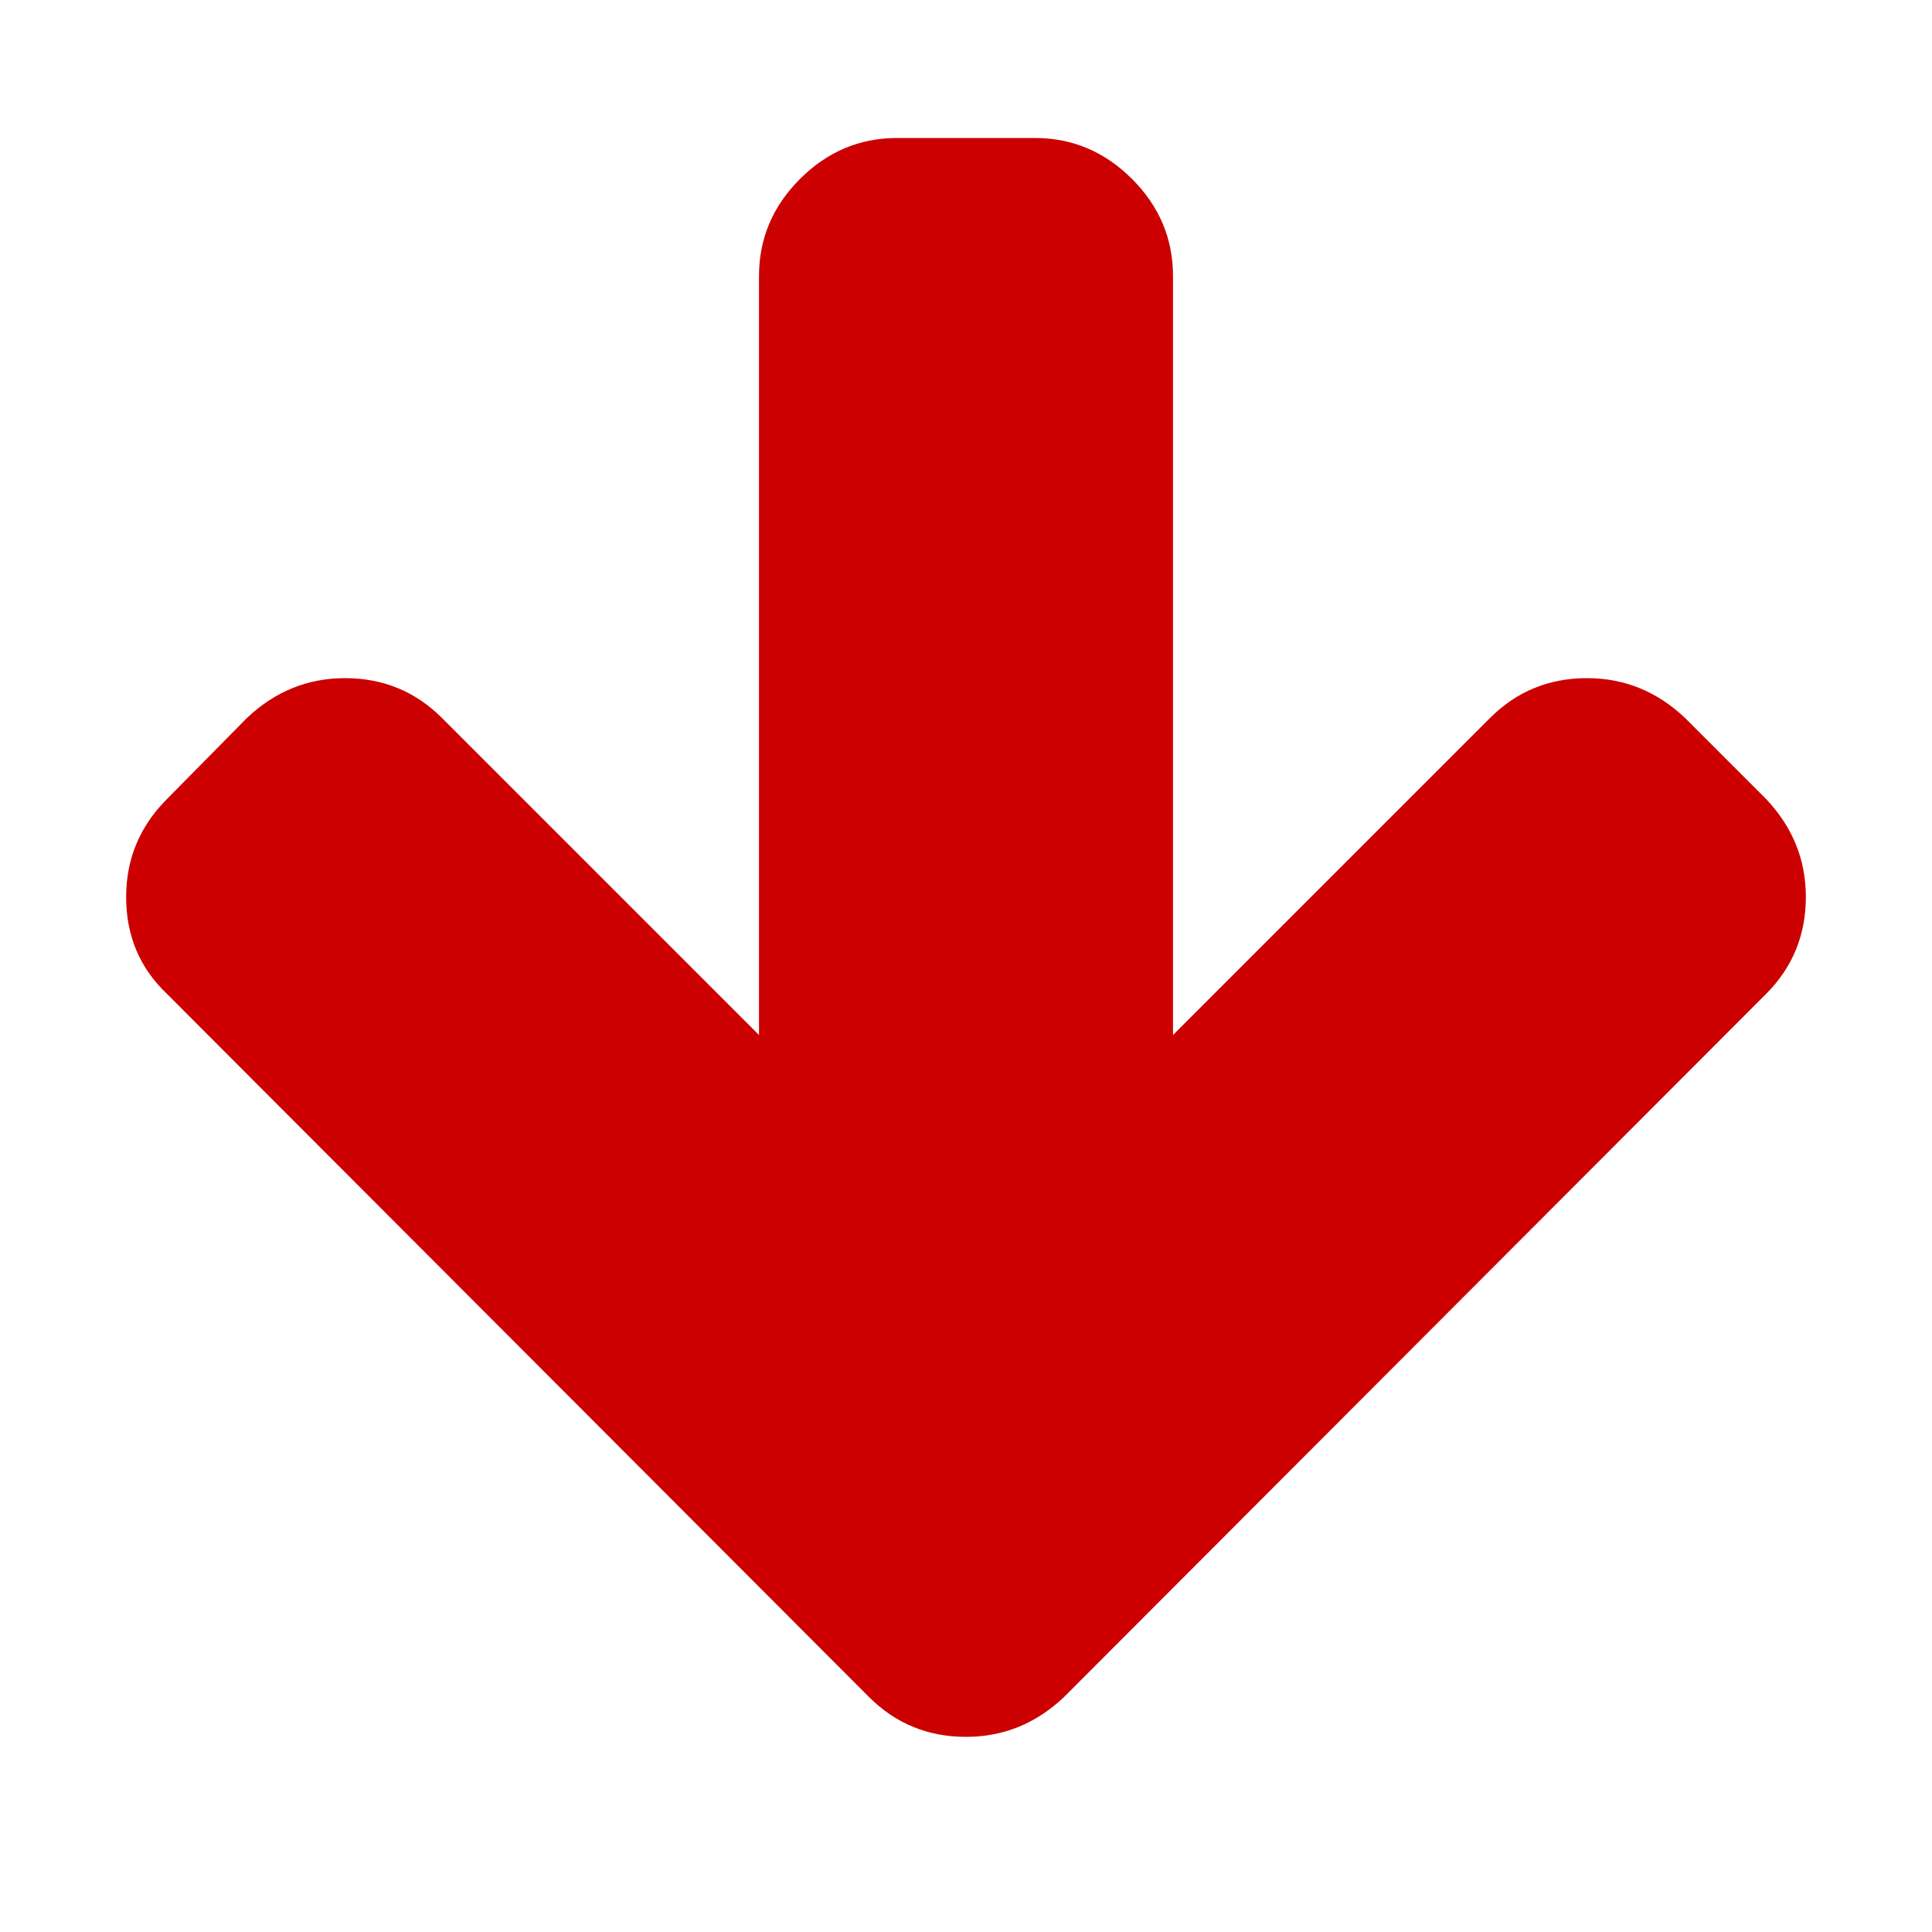
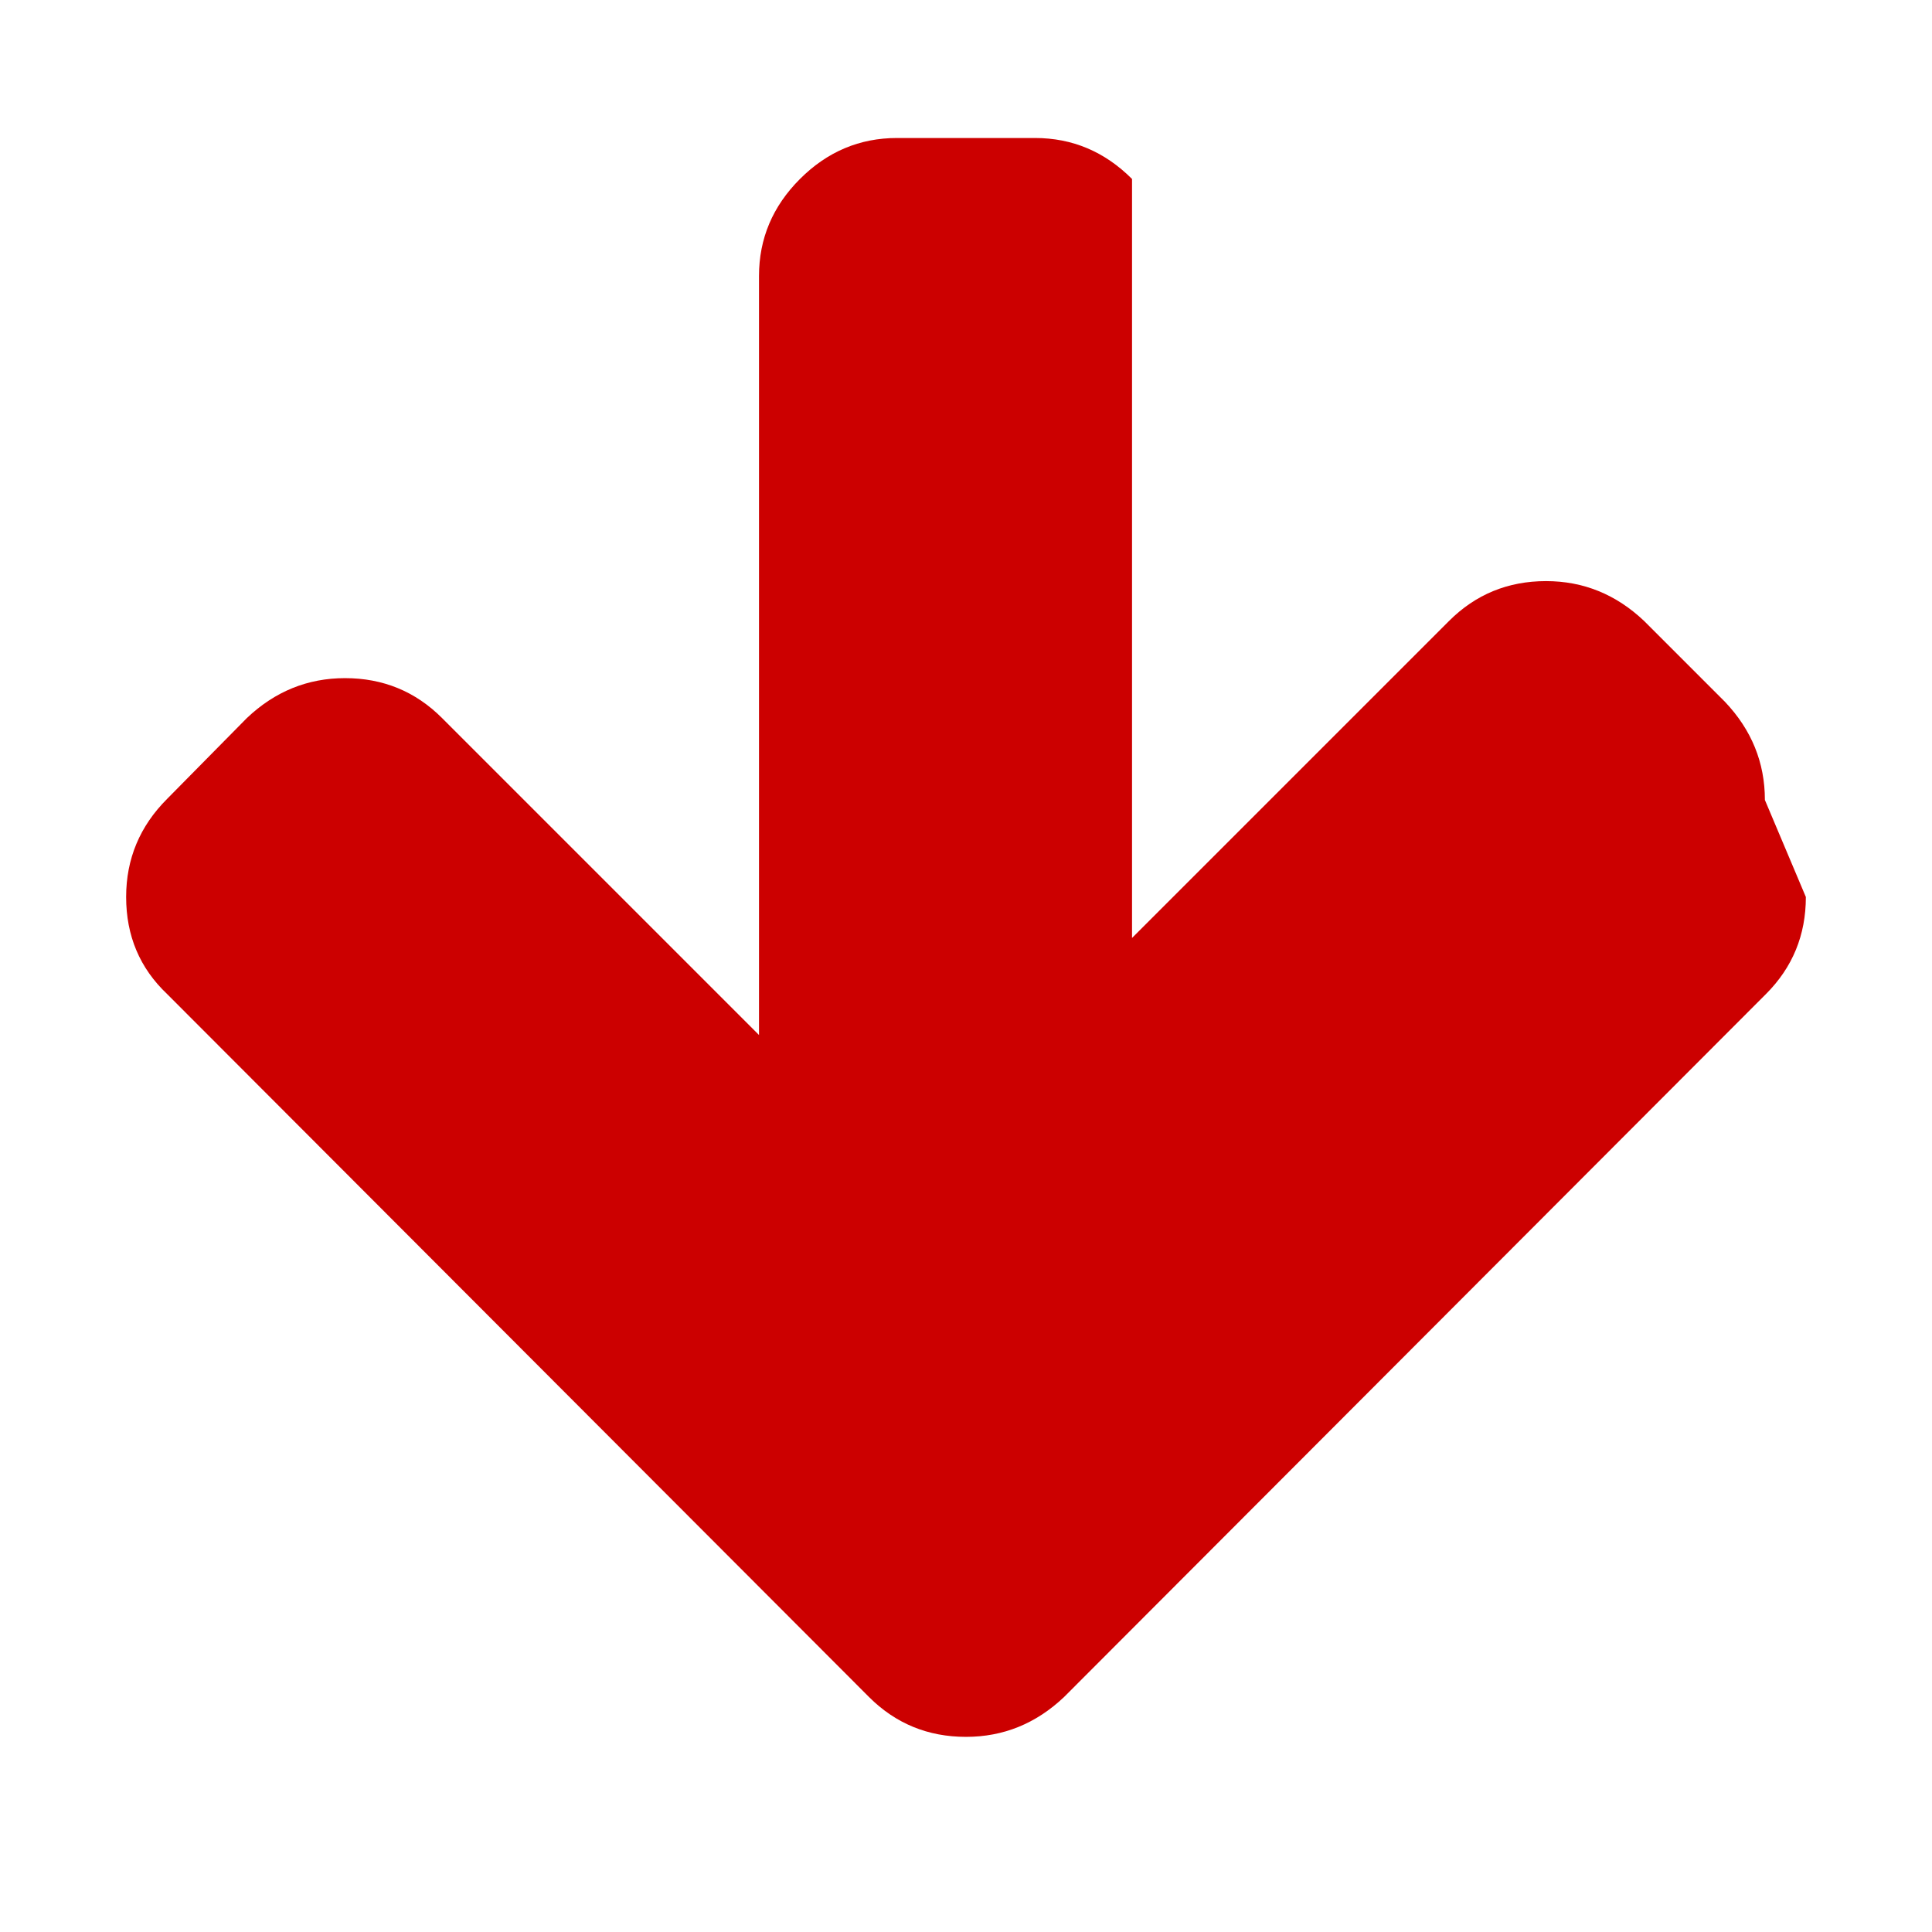
<svg xmlns="http://www.w3.org/2000/svg" width="1792" height="1792" viewBox="0 0 1792 1792">
-   <path d="M1675 832q0 53-37 90l-651 652q-39 37-91 37-53 0-90-37l-651-652q-38-36-38-90 0-53 38-91l74-75q39-37 91-37 53 0 90 37l294 294v-704q0-52 38-90t90-38h128q52 0 90 38t38 90v704l294-294q37-37 90-37 52 0 91 37l75 75q37 39 37 91z" style="fill:#c00" />
+   <path d="M1675 832q0 53-37 90l-651 652q-39 37-91 37-53 0-90-37l-651-652q-38-36-38-90 0-53 38-91l74-75q39-37 91-37 53 0 90 37l294 294v-704q0-52 38-90t90-38h128q52 0 90 38v704l294-294q37-37 90-37 52 0 91 37l75 75q37 39 37 91z" style="fill:#c00" />
</svg>